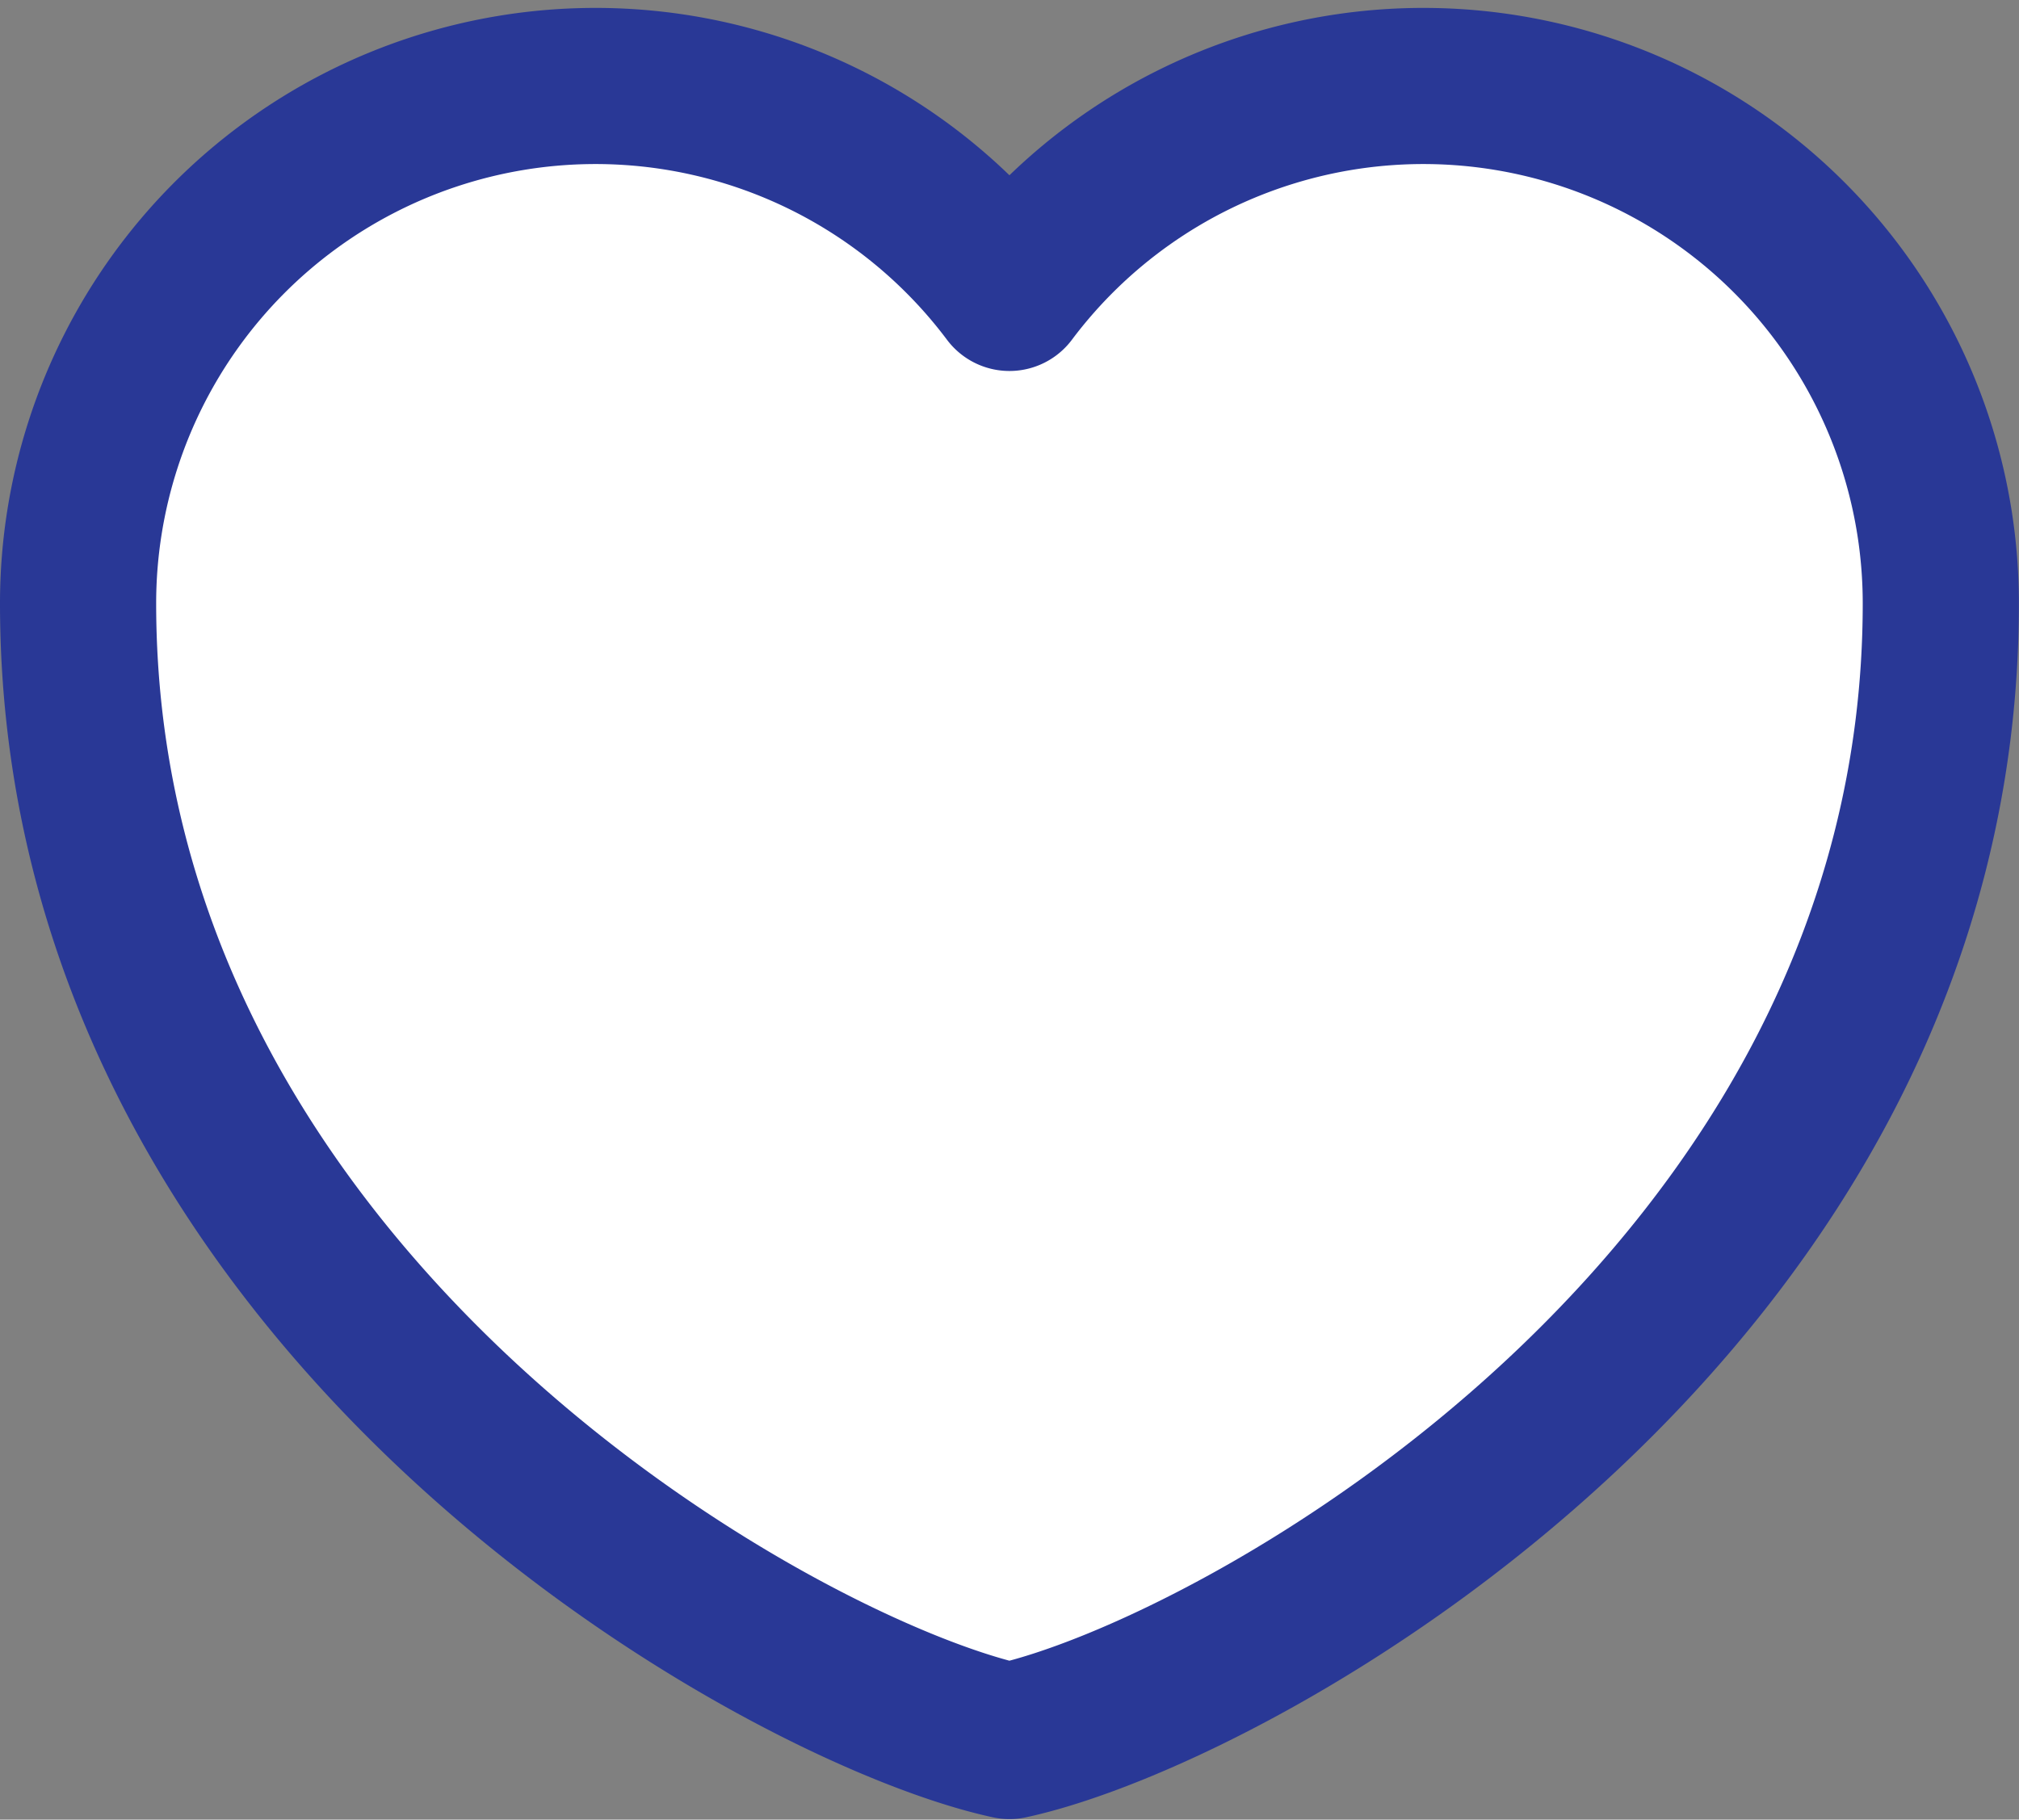
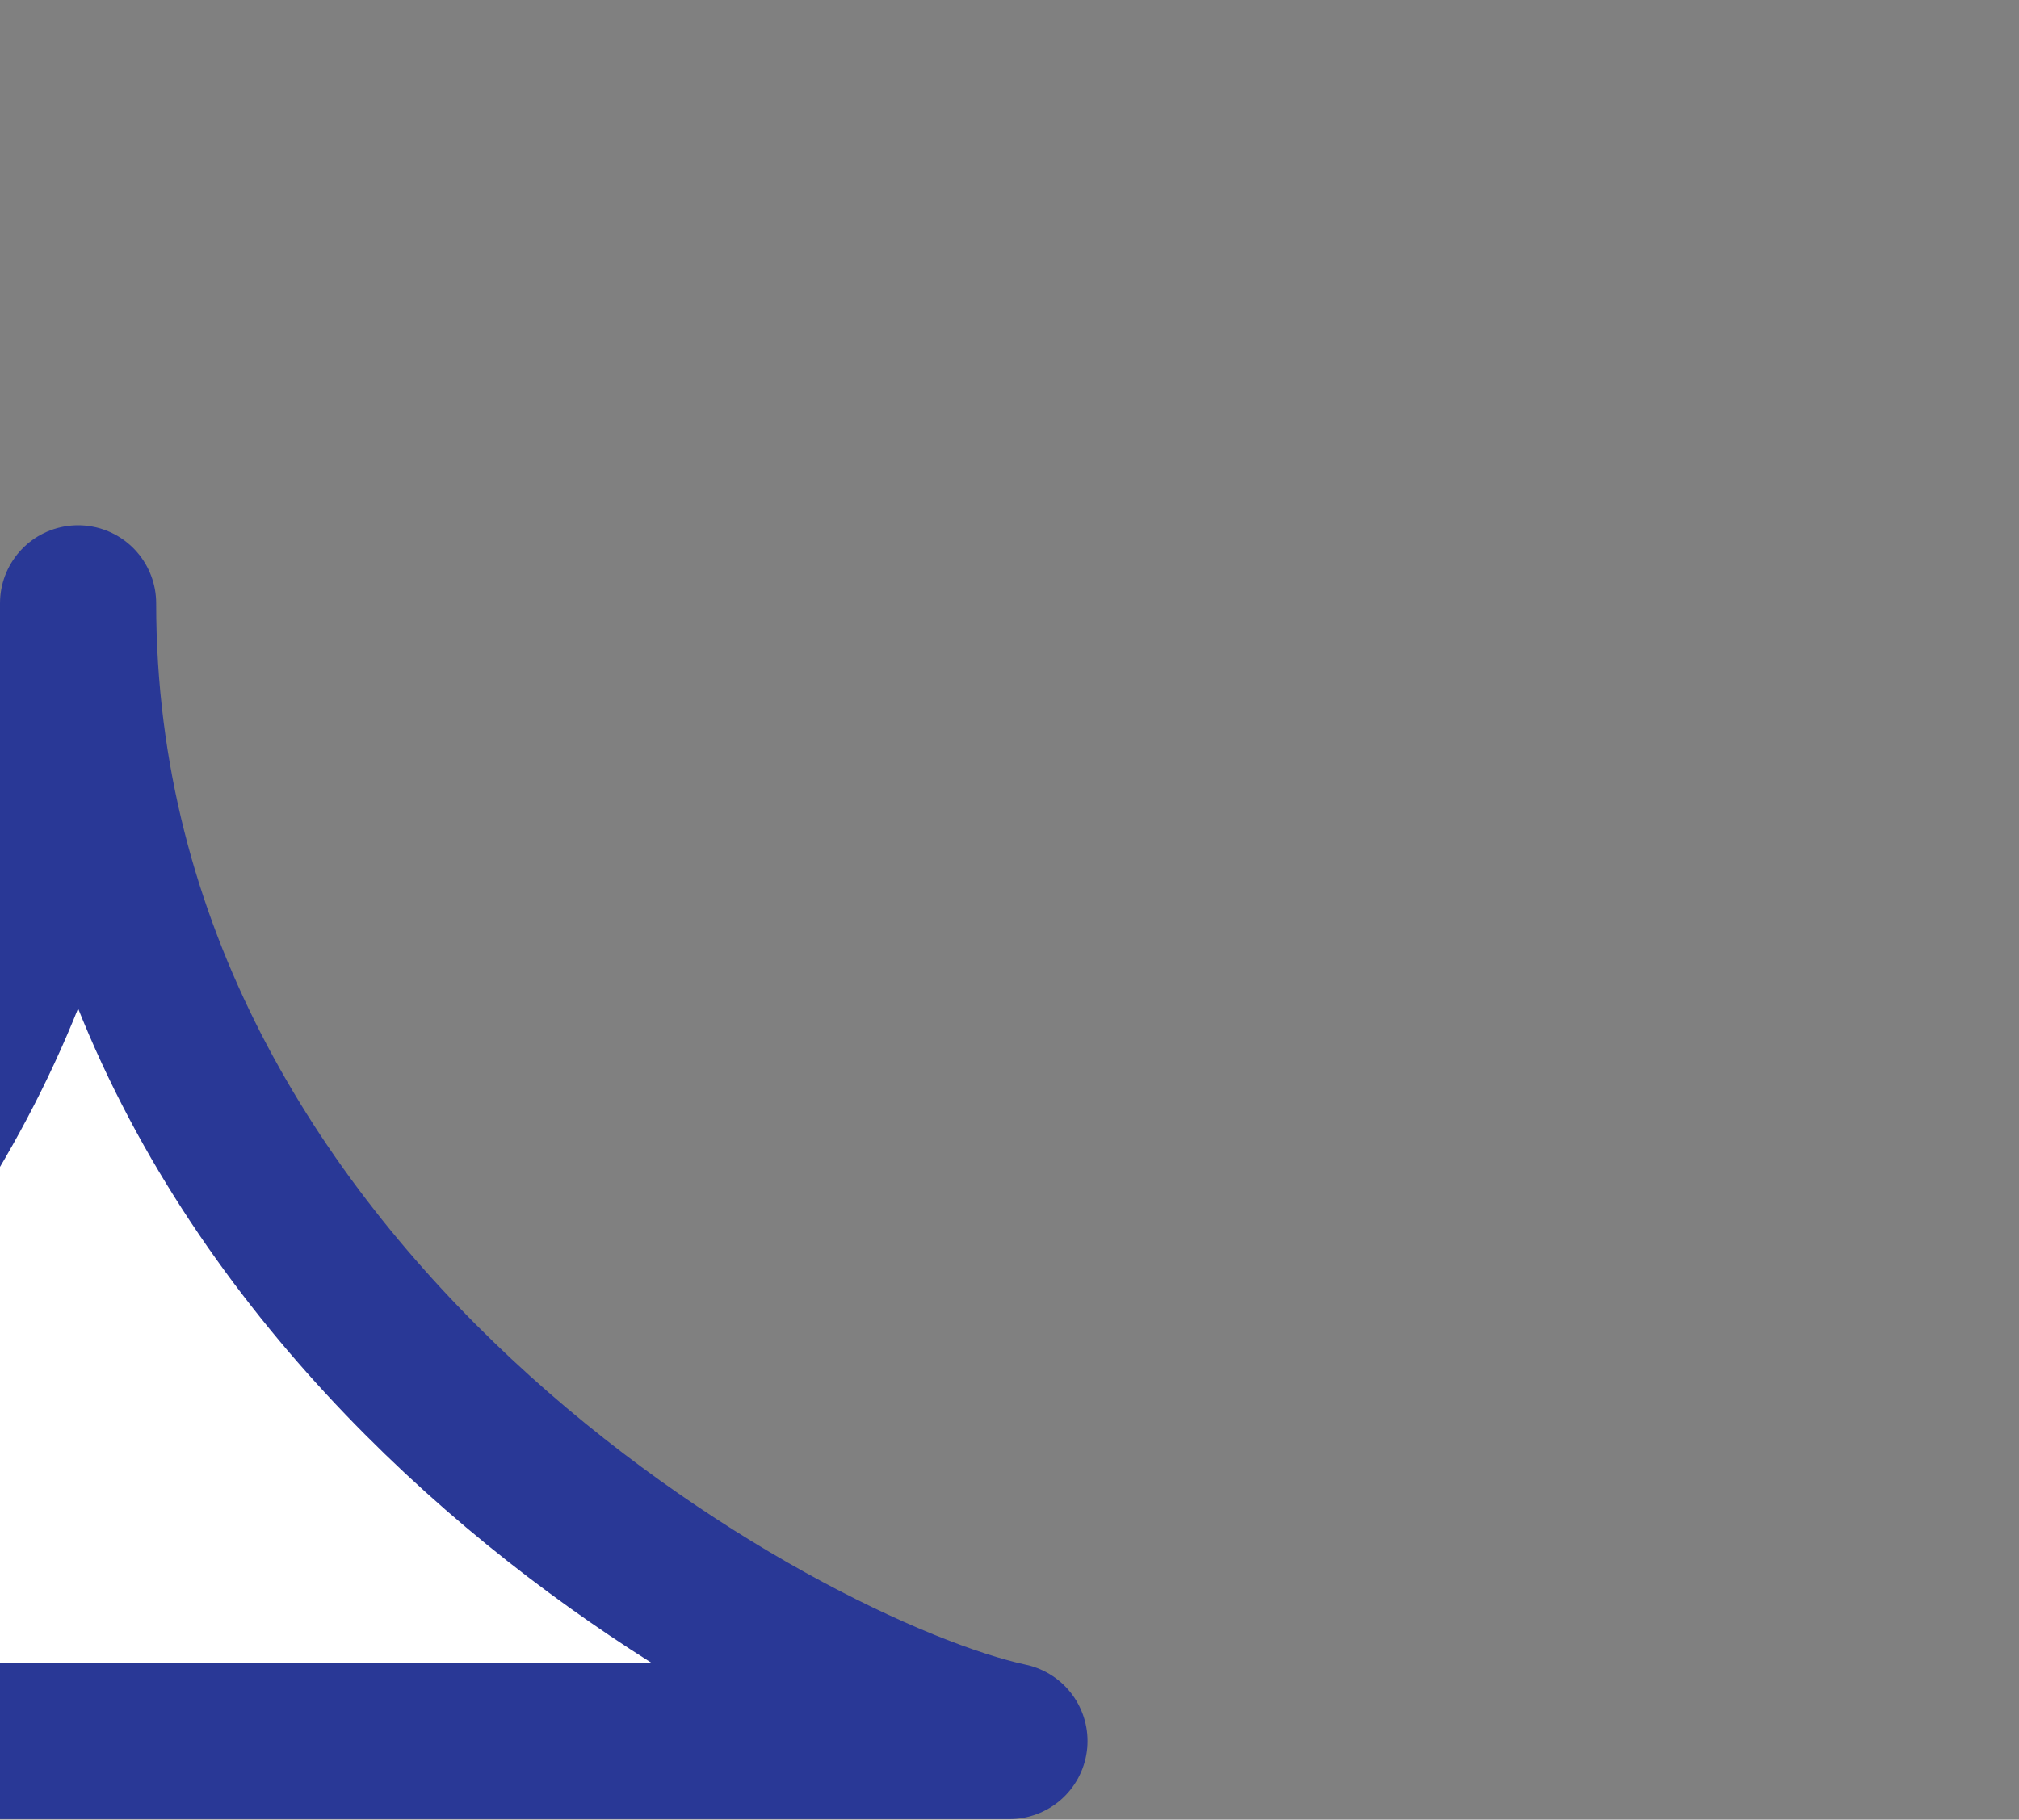
<svg xmlns="http://www.w3.org/2000/svg" width="19.393" height="17.481" viewBox="0 0 19.393 17.481">
  <rect x="0" y="0" width="19.393" height="17.481" fill="#808080" stroke="none" />
-   <path d="M13.446 21.9C11.254 21.428 4.5 17.69 4.5 10.97a4.97 4.97 0 0 1 8.946-2.982 4.97 4.97 0 0 1 8.946 2.982c.001 6.72-6.753 10.458-8.946 10.93z" transform="translate(-3.75 -5.174)" style="fill:#fff;stroke:#293896;stroke-linejoin:round;stroke-width:1.5px;fill-rule:evenodd" />
+   <path d="M13.446 21.9C11.254 21.428 4.5 17.69 4.5 10.97c.001 6.72-6.753 10.458-8.946 10.93z" transform="translate(-3.75 -5.174)" style="fill:#fff;stroke:#293896;stroke-linejoin:round;stroke-width:1.5px;fill-rule:evenodd" />
</svg>